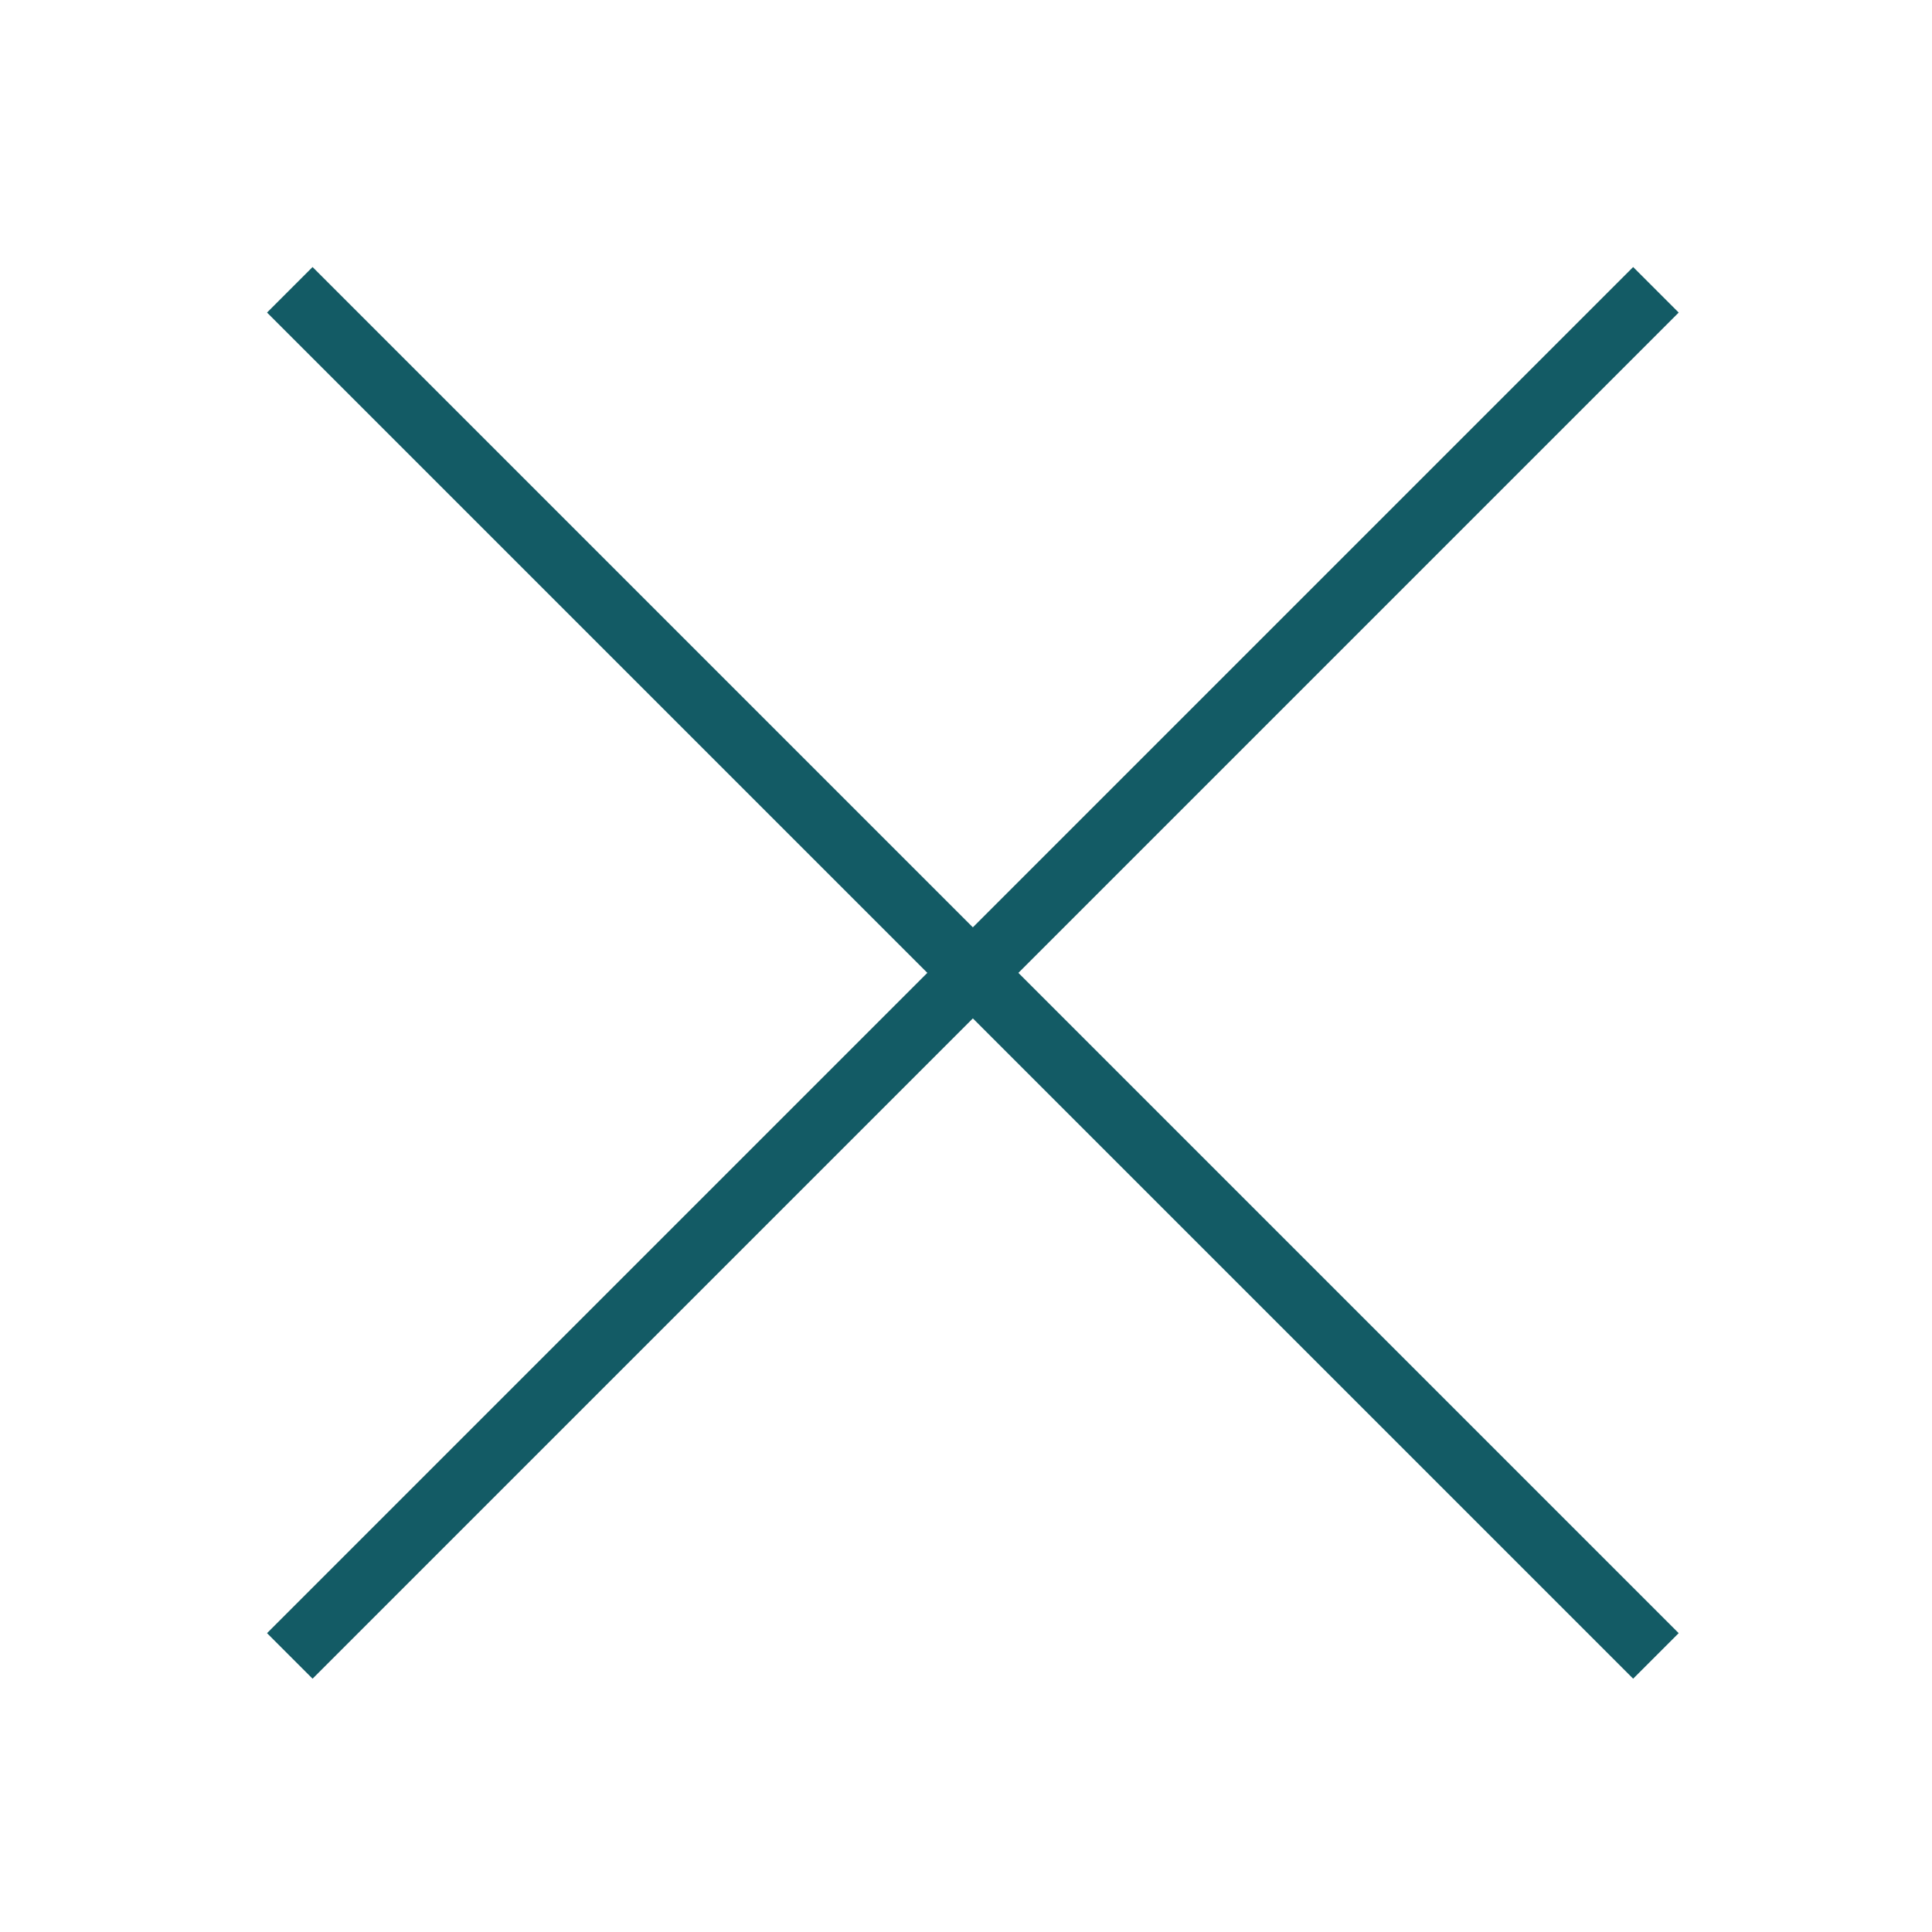
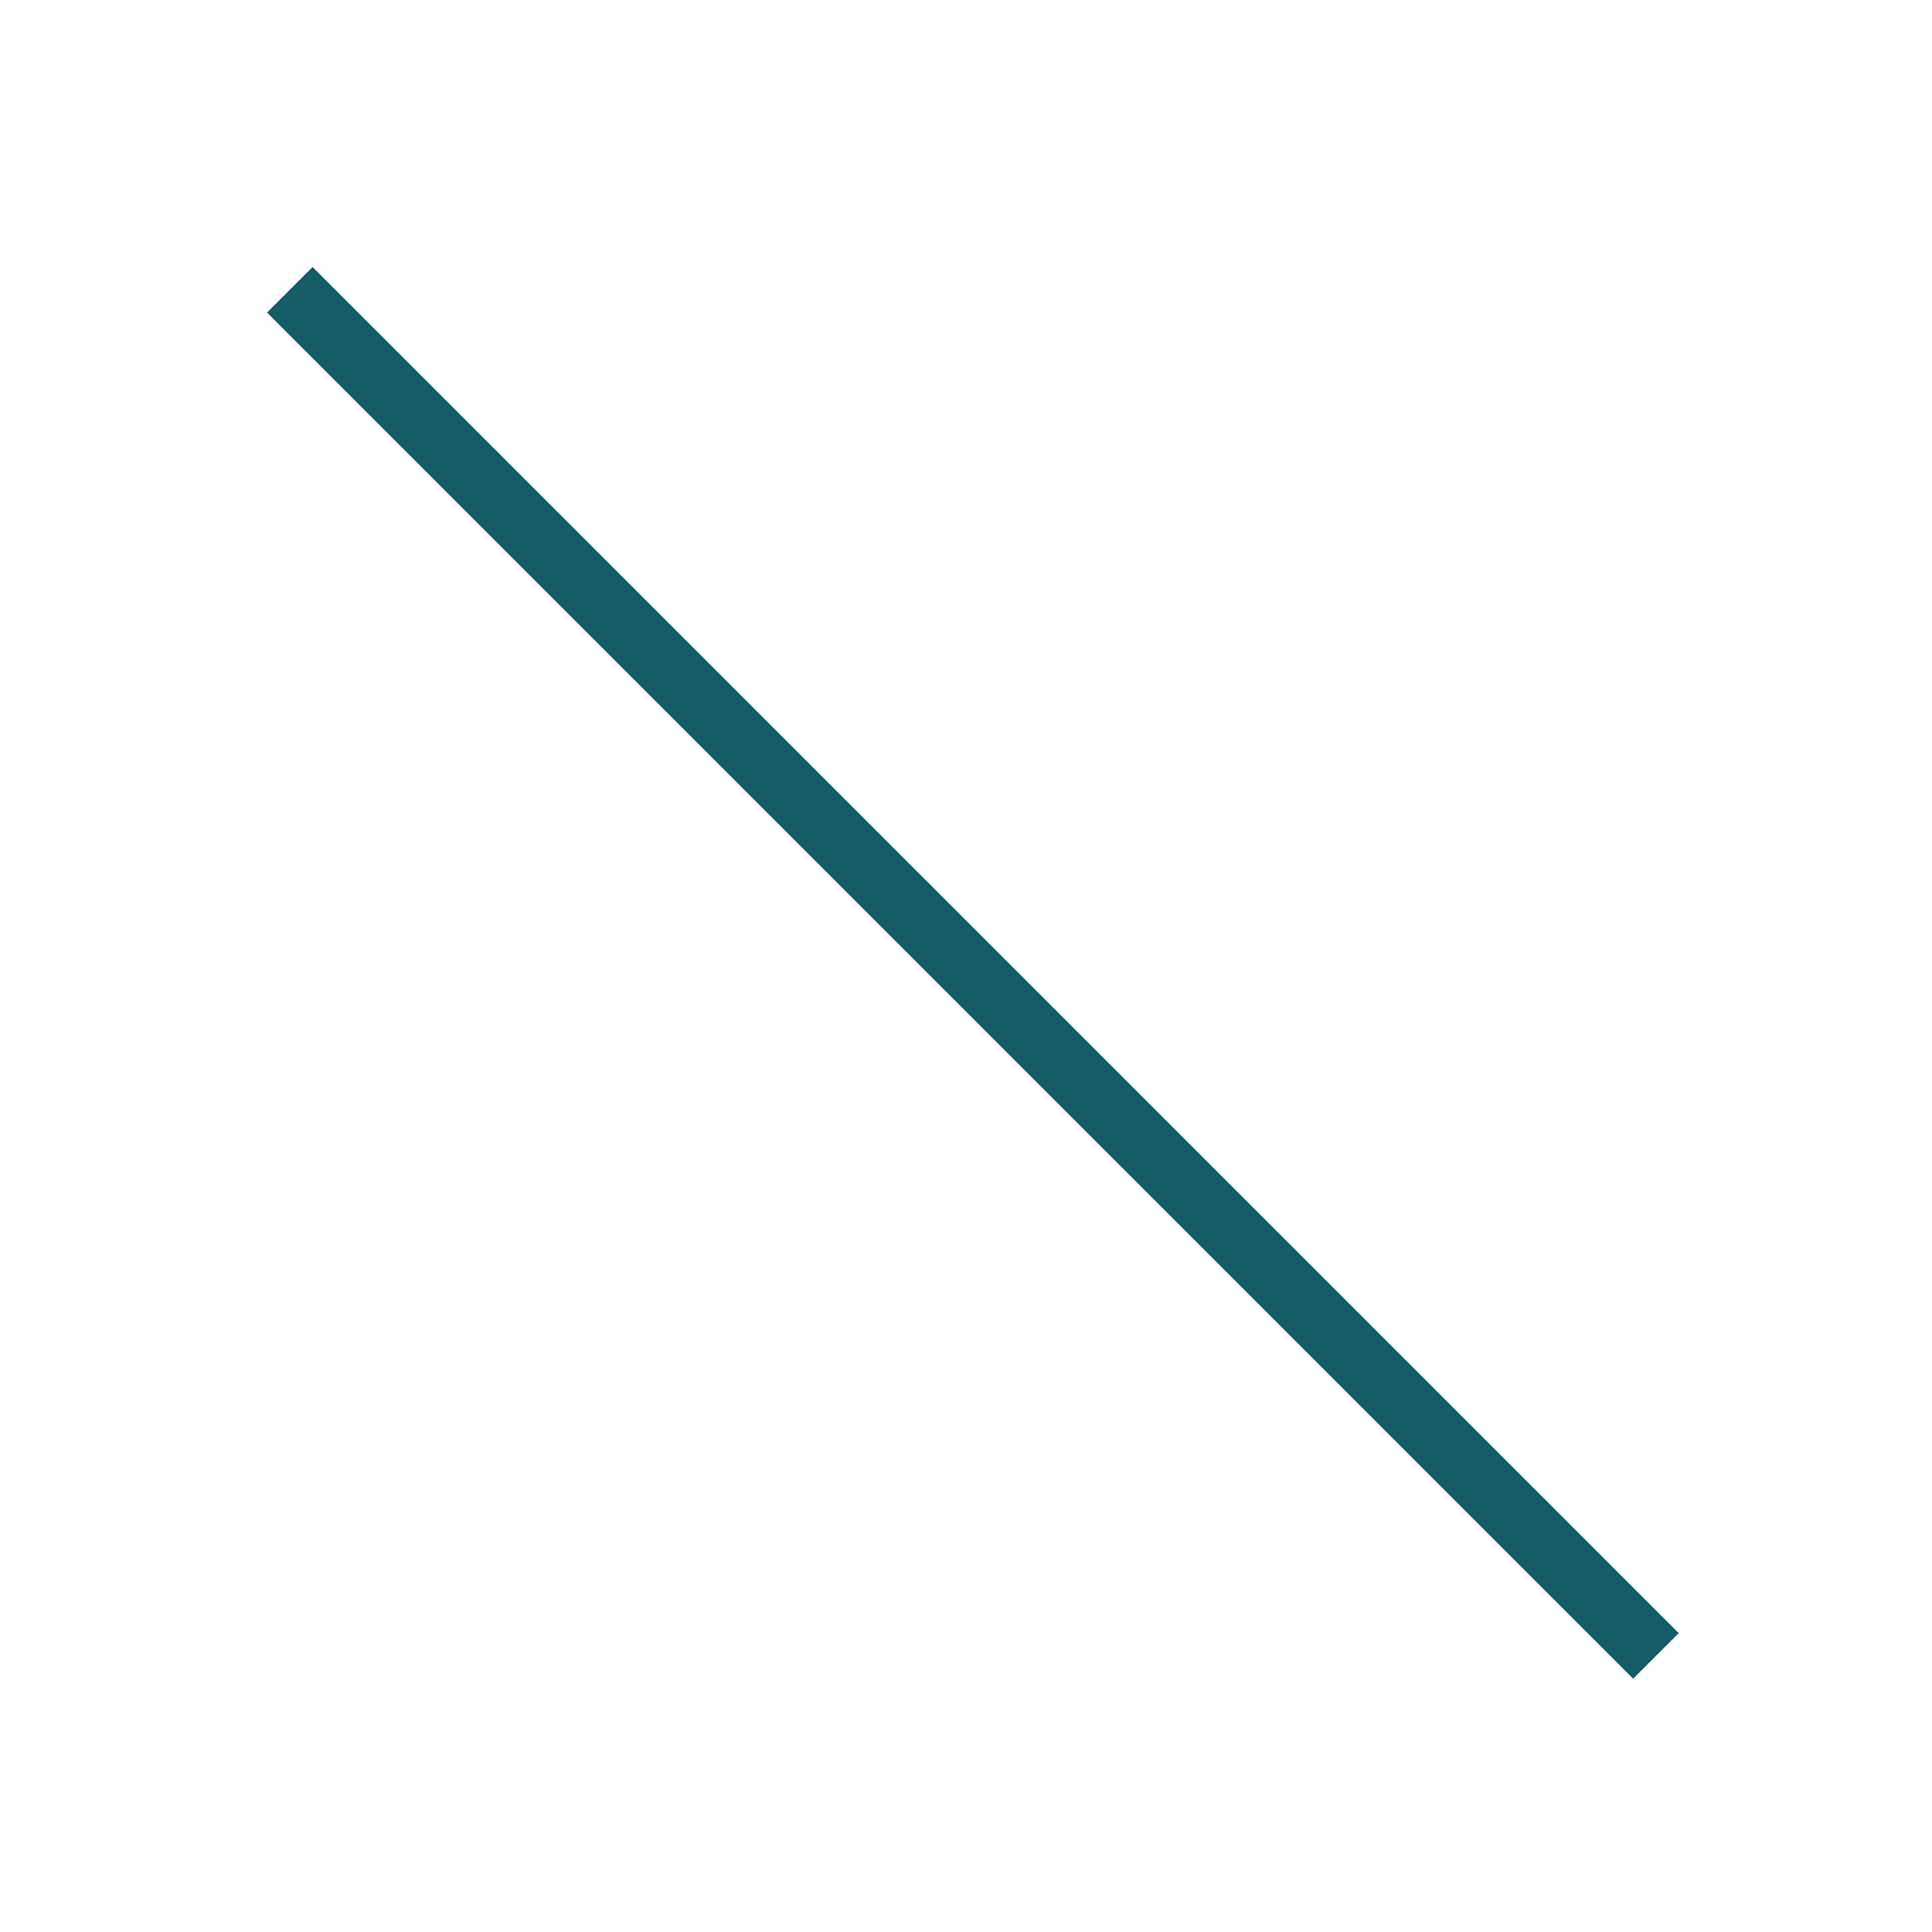
<svg xmlns="http://www.w3.org/2000/svg" width="60" height="60" viewBox="0 0 60 60" fill="none">
  <path d="M9 9L51.426 51.426" stroke="#135B65" stroke-width="2" />
-   <path d="M51.426 9L9 51.426" stroke="#135B65" stroke-width="2" />
</svg>